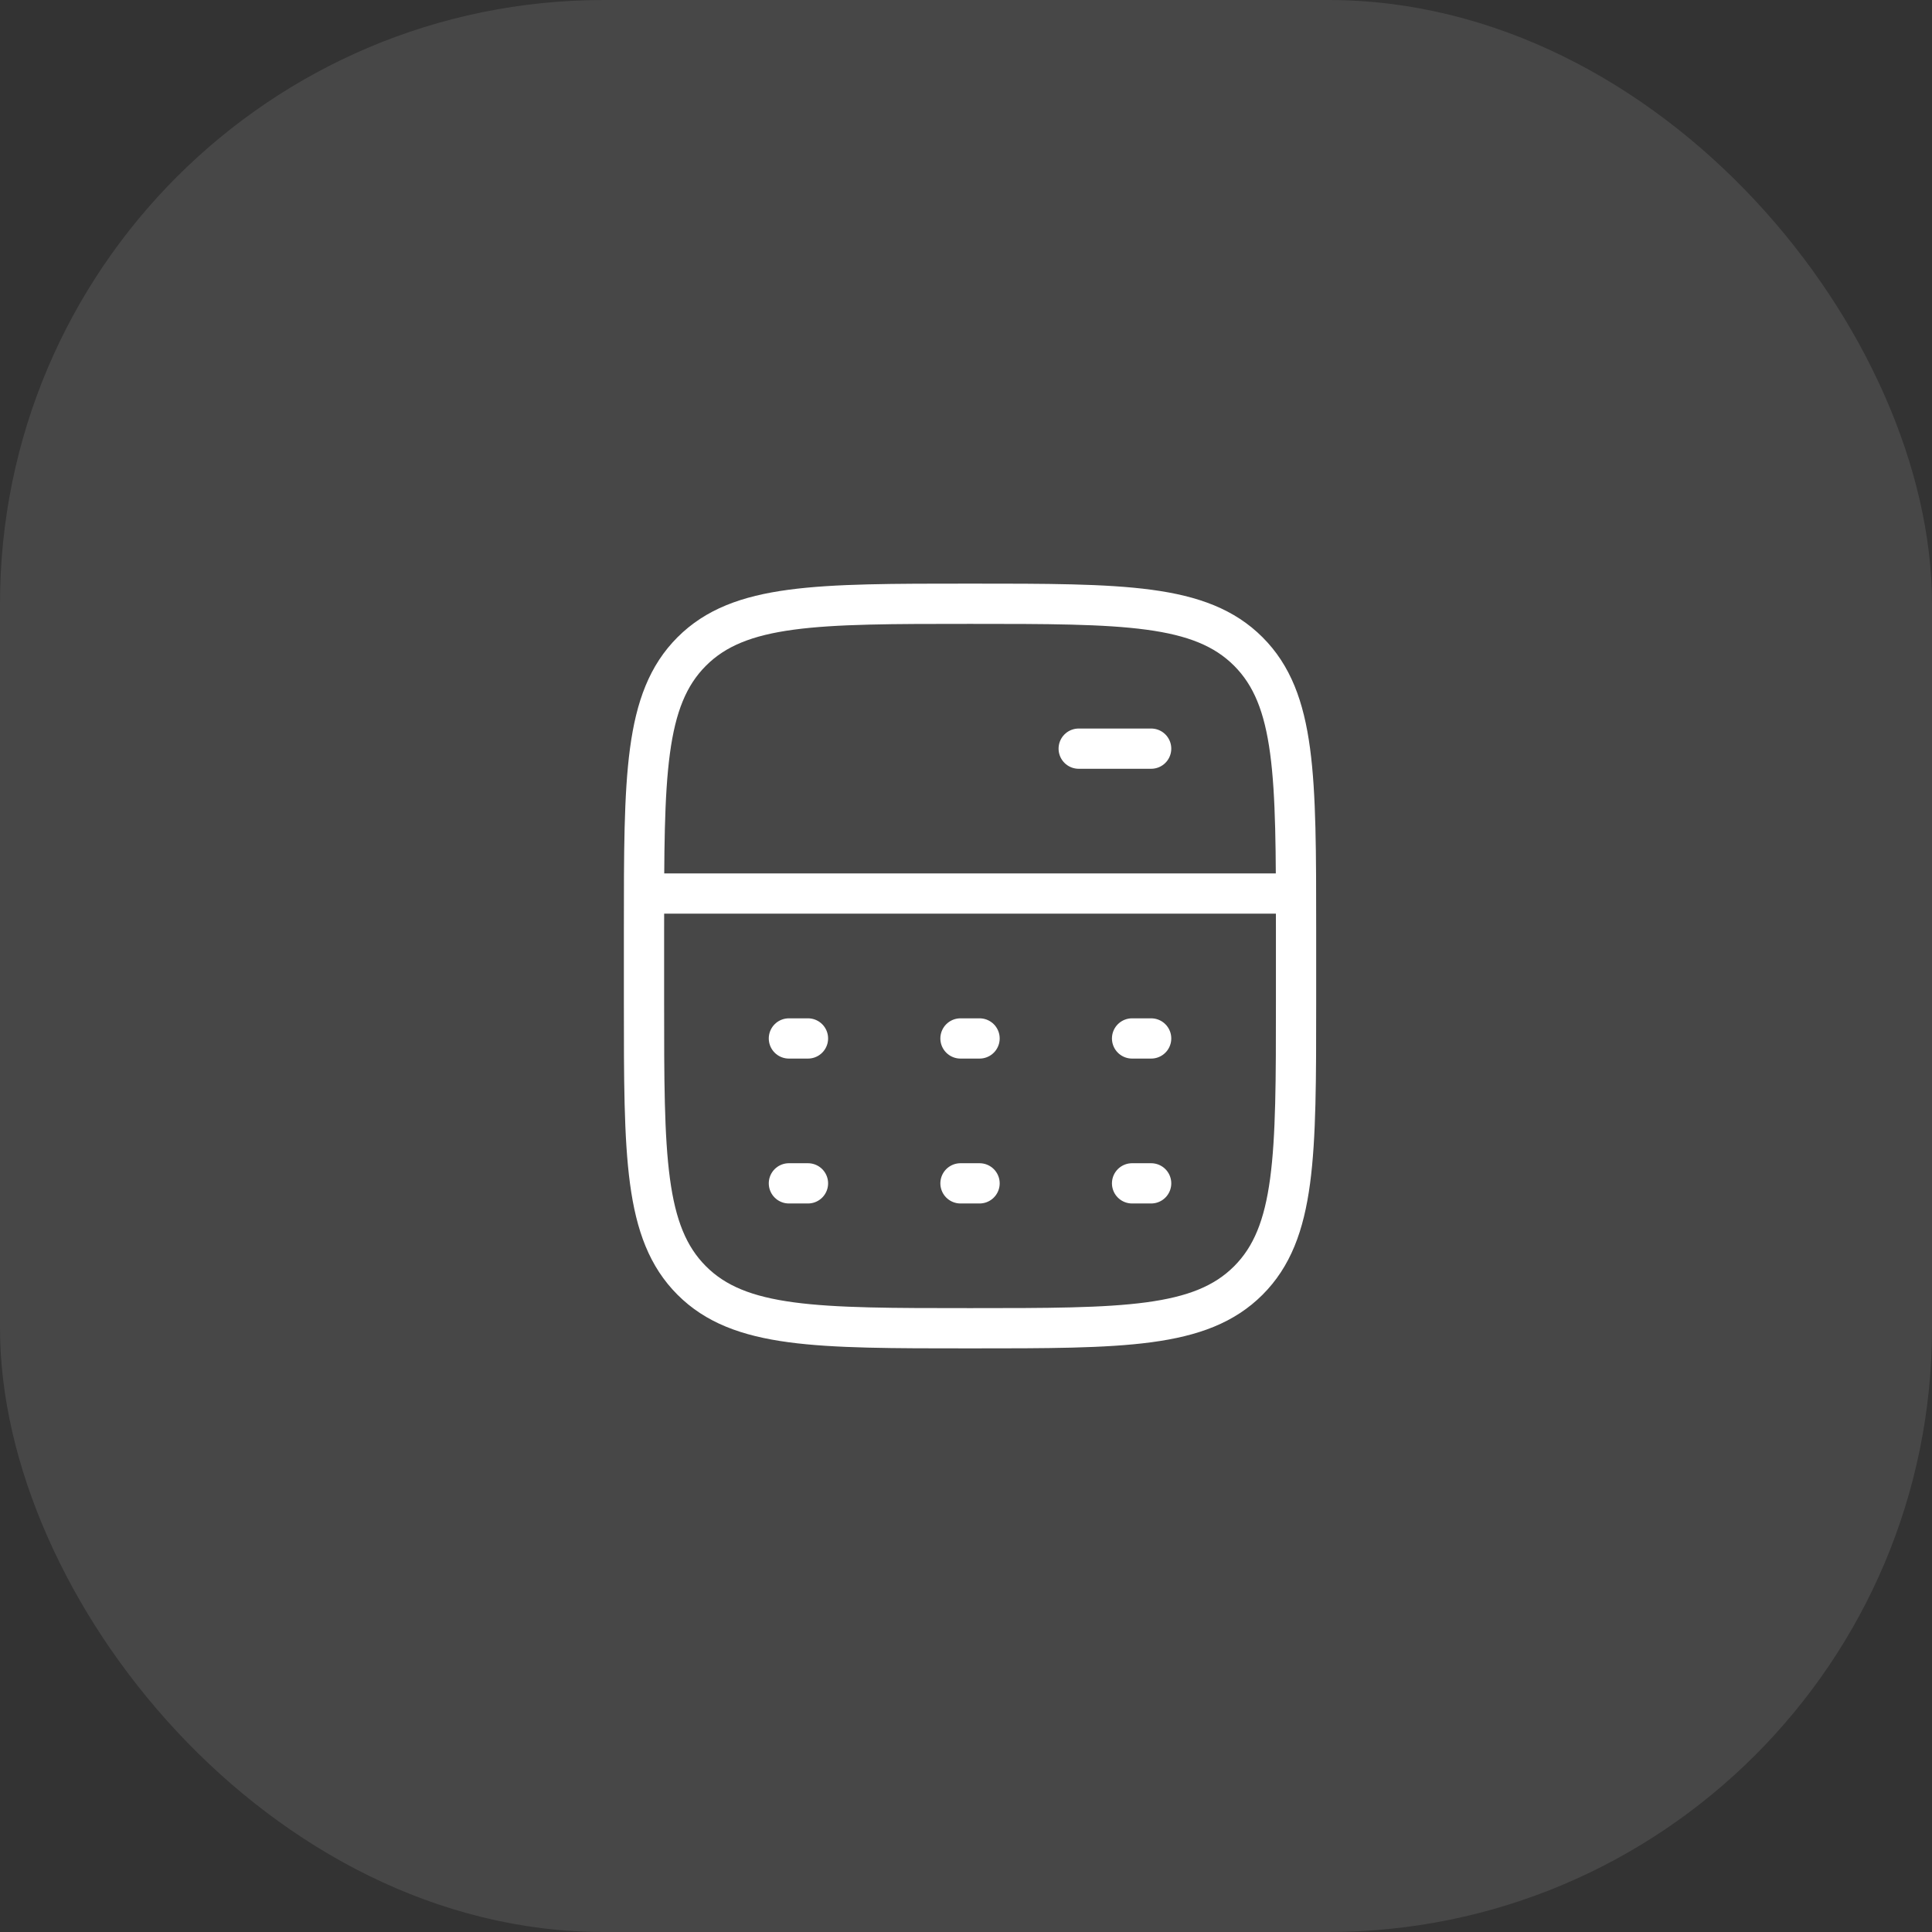
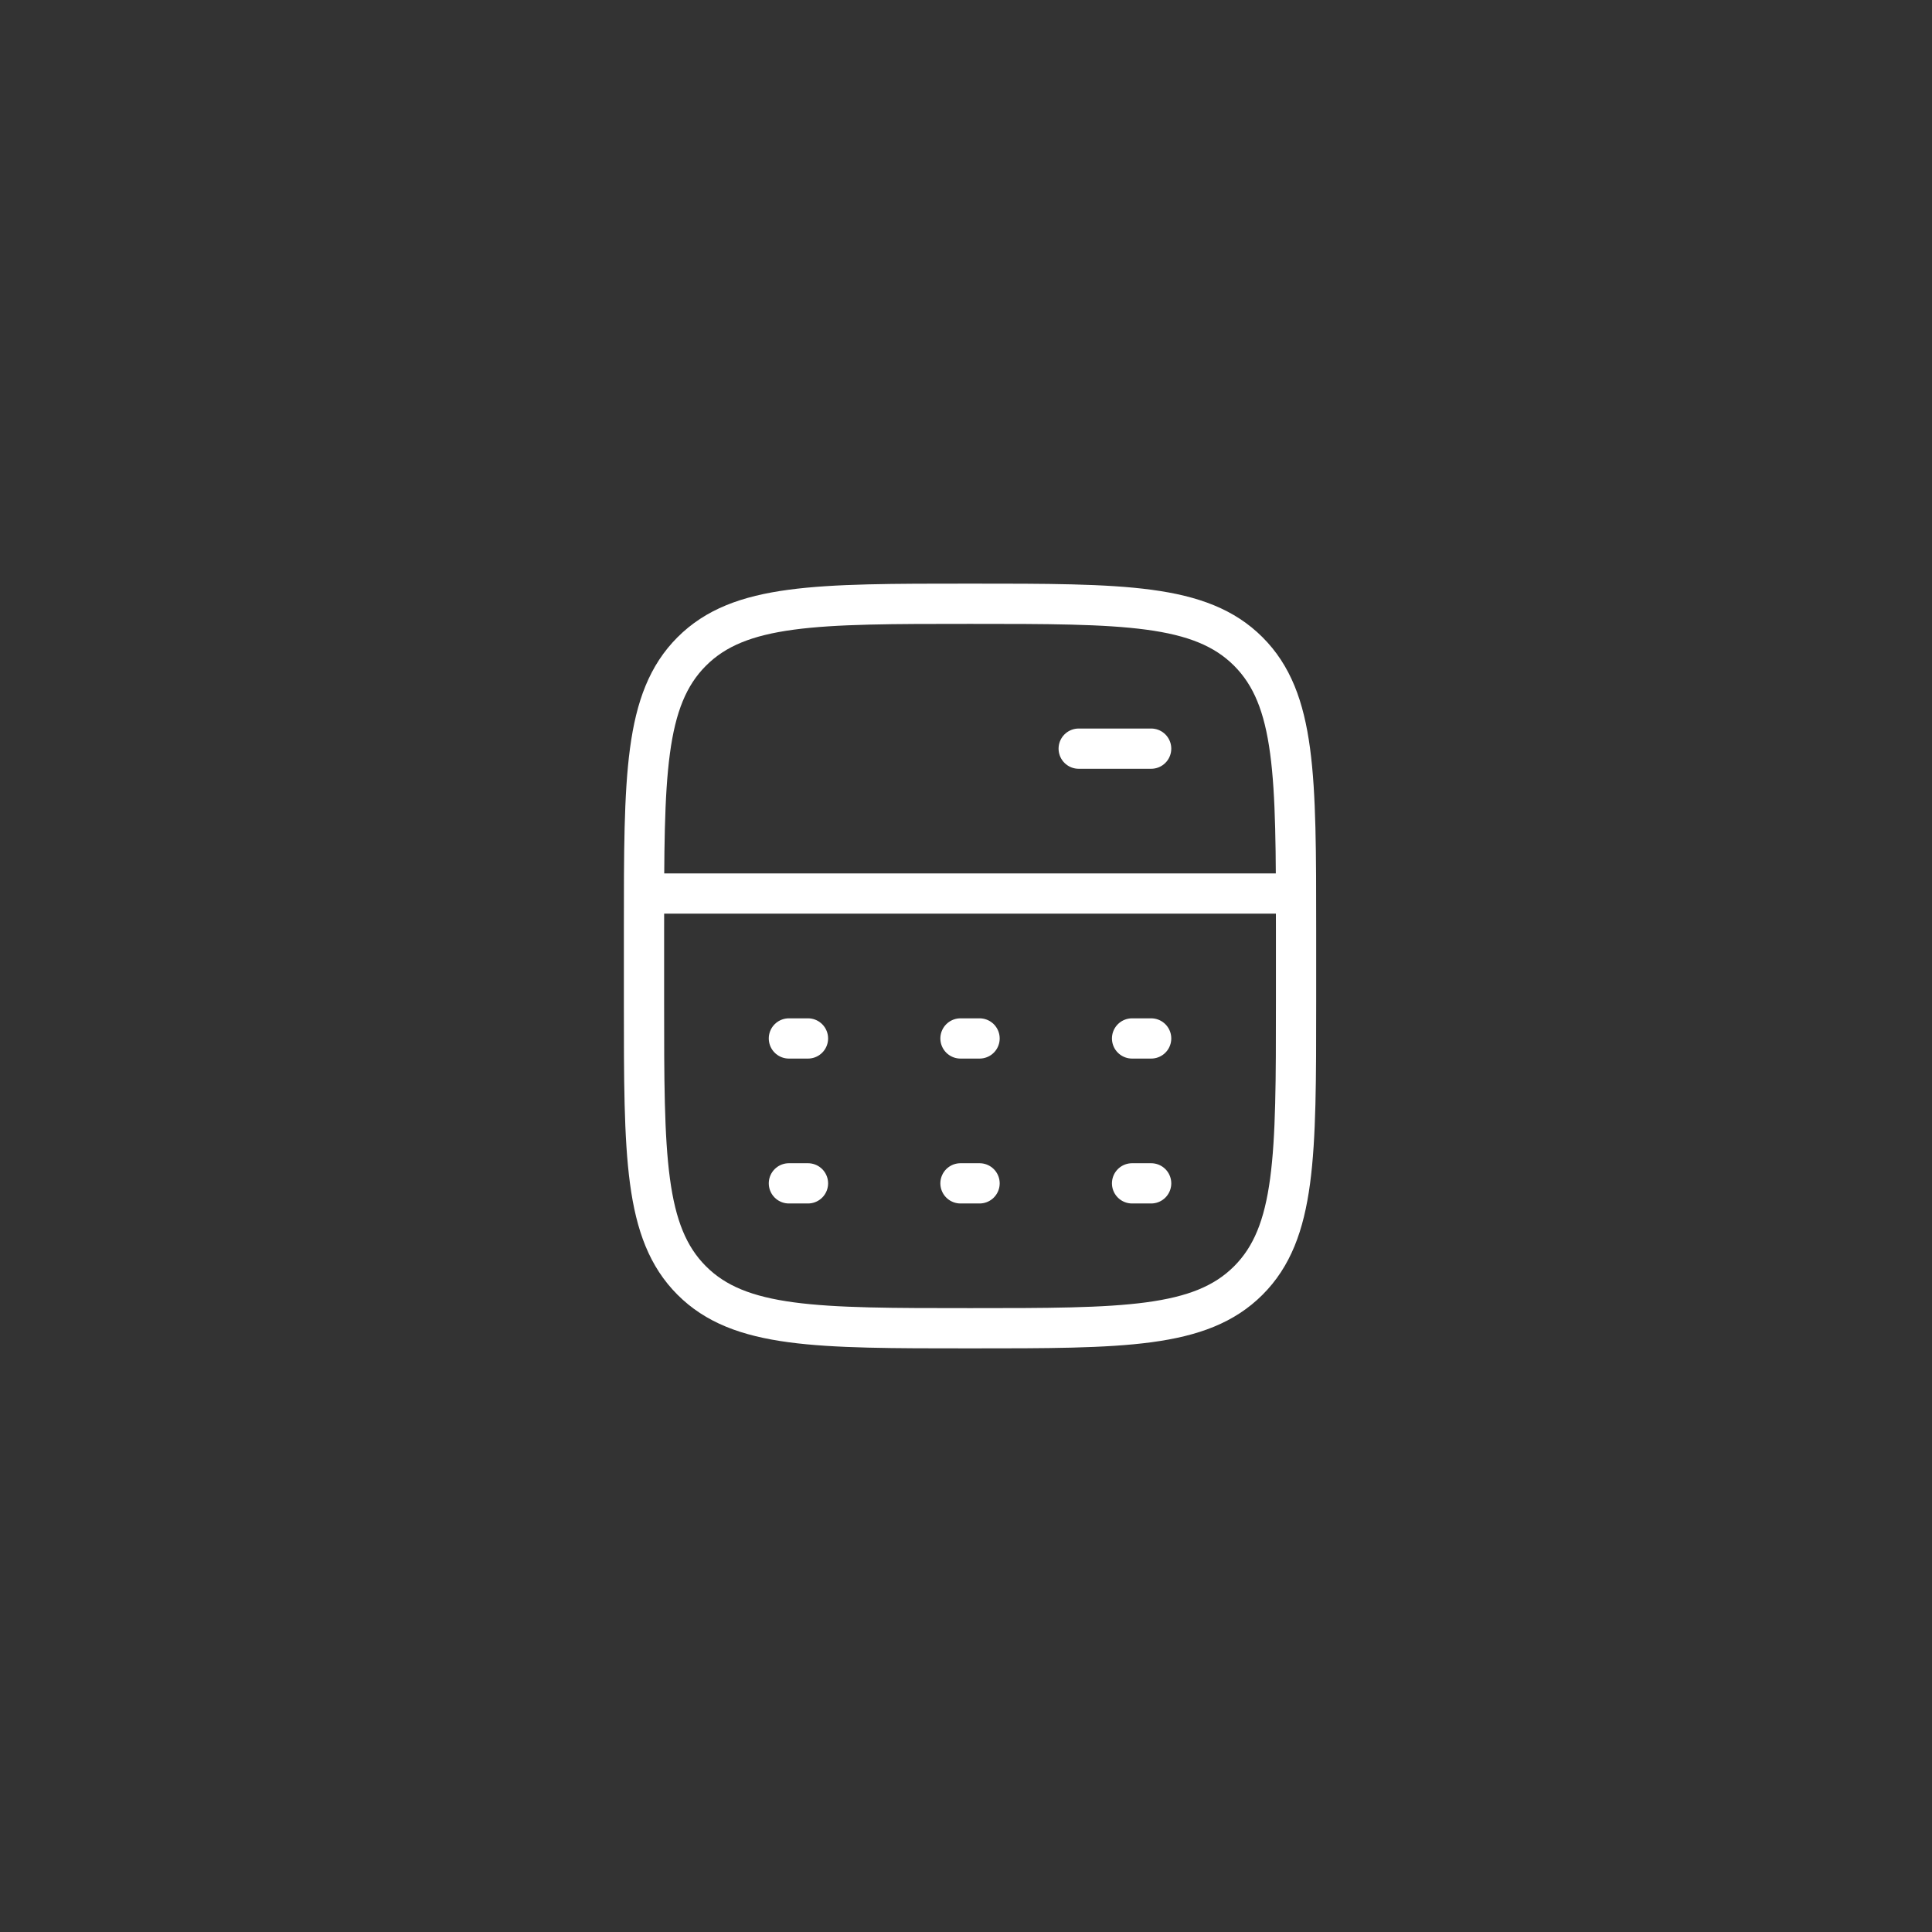
<svg xmlns="http://www.w3.org/2000/svg" width="48" height="48" viewBox="0 0 48 48" fill="none">
  <rect x="0" y="0" width="48" height="48" fill="#333333" stroke="none" />
  <g data-figma-bg-blur-radius="15">
-     <rect width="48" height="48" rx="15" fill="white" fill-opacity="0.1" />
    <path d="M16 22.2H32.2" stroke="white" stroke-linejoin="round" />
    <path d="M26.8 18.6H28.6" stroke="white" stroke-linecap="round" stroke-linejoin="round" />
    <path d="M32.2 24.9V23.1C32.2 19.282 32.2 17.372 31.014 16.186C29.828 15 27.918 15 24.1 15C20.282 15 18.372 15 17.186 16.186C16 17.372 16 19.282 16 23.1V24.9C16 28.718 16 30.628 17.186 31.814C18.372 33 20.282 33 24.1 33C27.918 33 29.828 33 31.014 31.814C32.2 30.628 32.2 28.718 32.2 24.9Z" stroke="white" />
    <path d="M19.6 25.8H20.074M23.863 25.8H24.337M28.126 25.8H28.6" stroke="white" stroke-linecap="round" stroke-linejoin="round" />
    <path d="M19.6 29.4H20.074M23.863 29.4H24.337M28.126 29.4H28.6" stroke="white" stroke-linecap="round" stroke-linejoin="round" />
  </g>
  <defs>
    <clipPath id="bgblur_0_10_60_clip_path" transform="translate(15 15)">
      <rect width="48" height="48" rx="15" />
    </clipPath>
  </defs>
</svg>